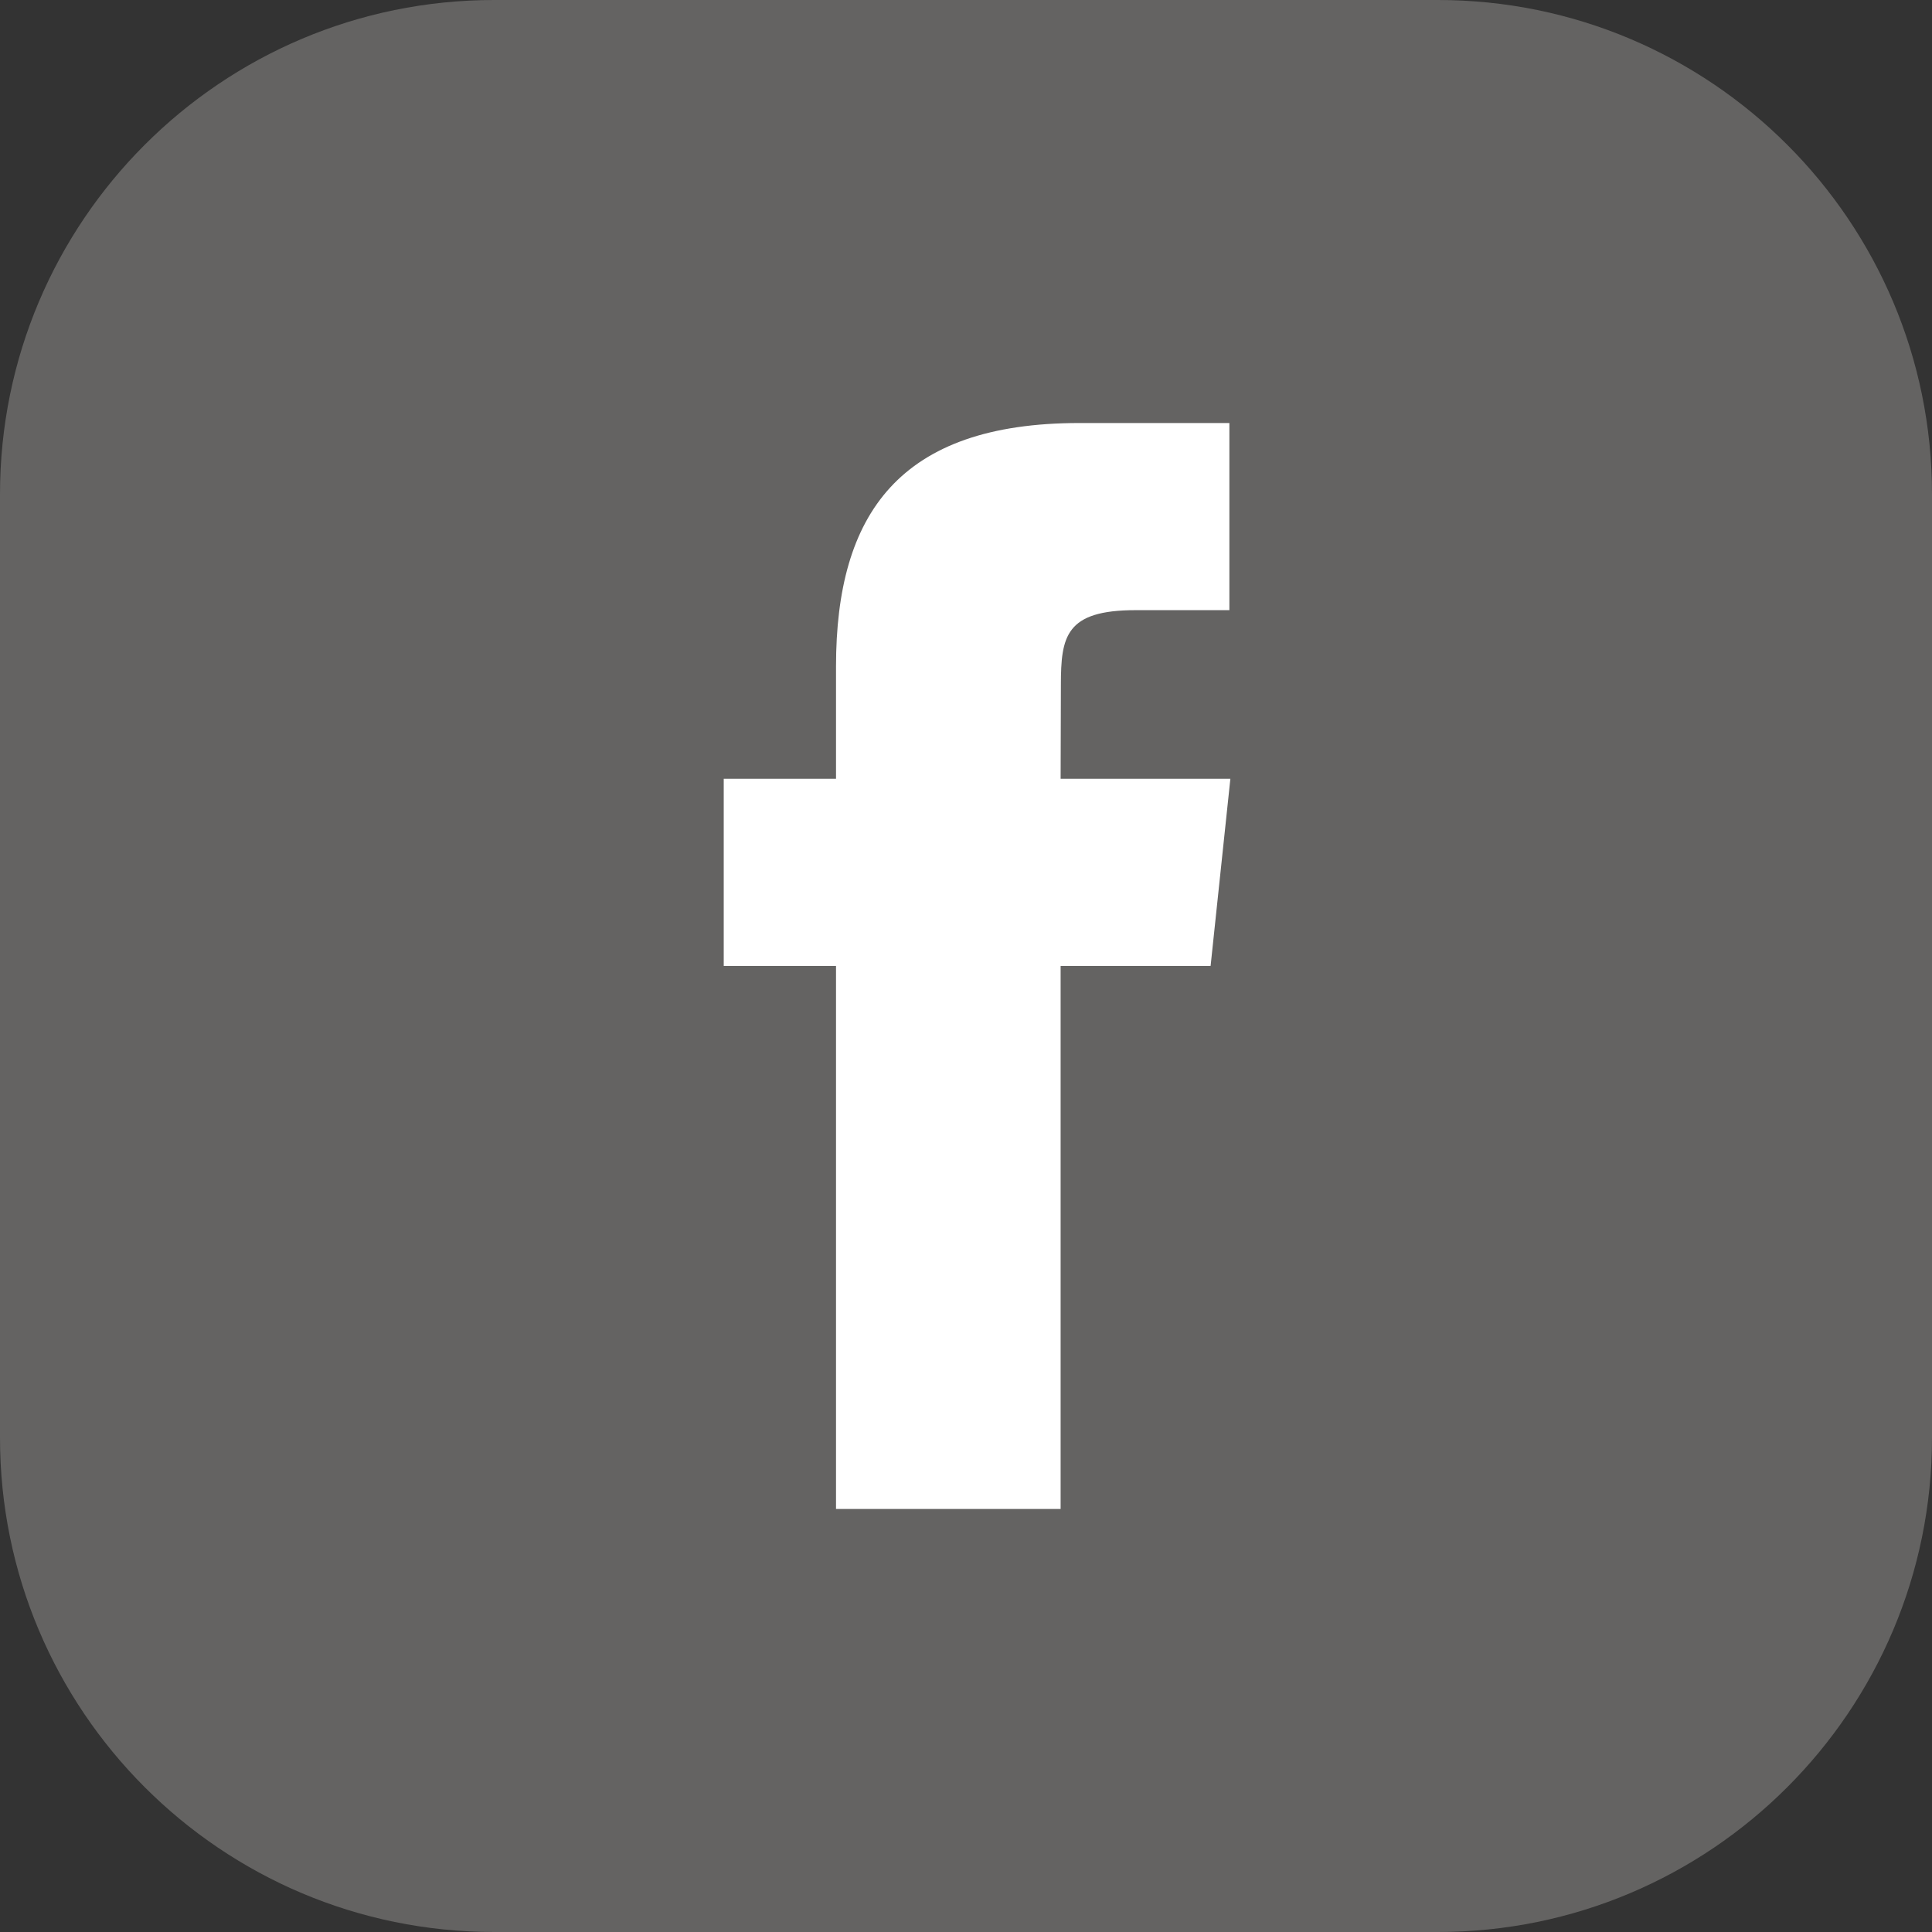
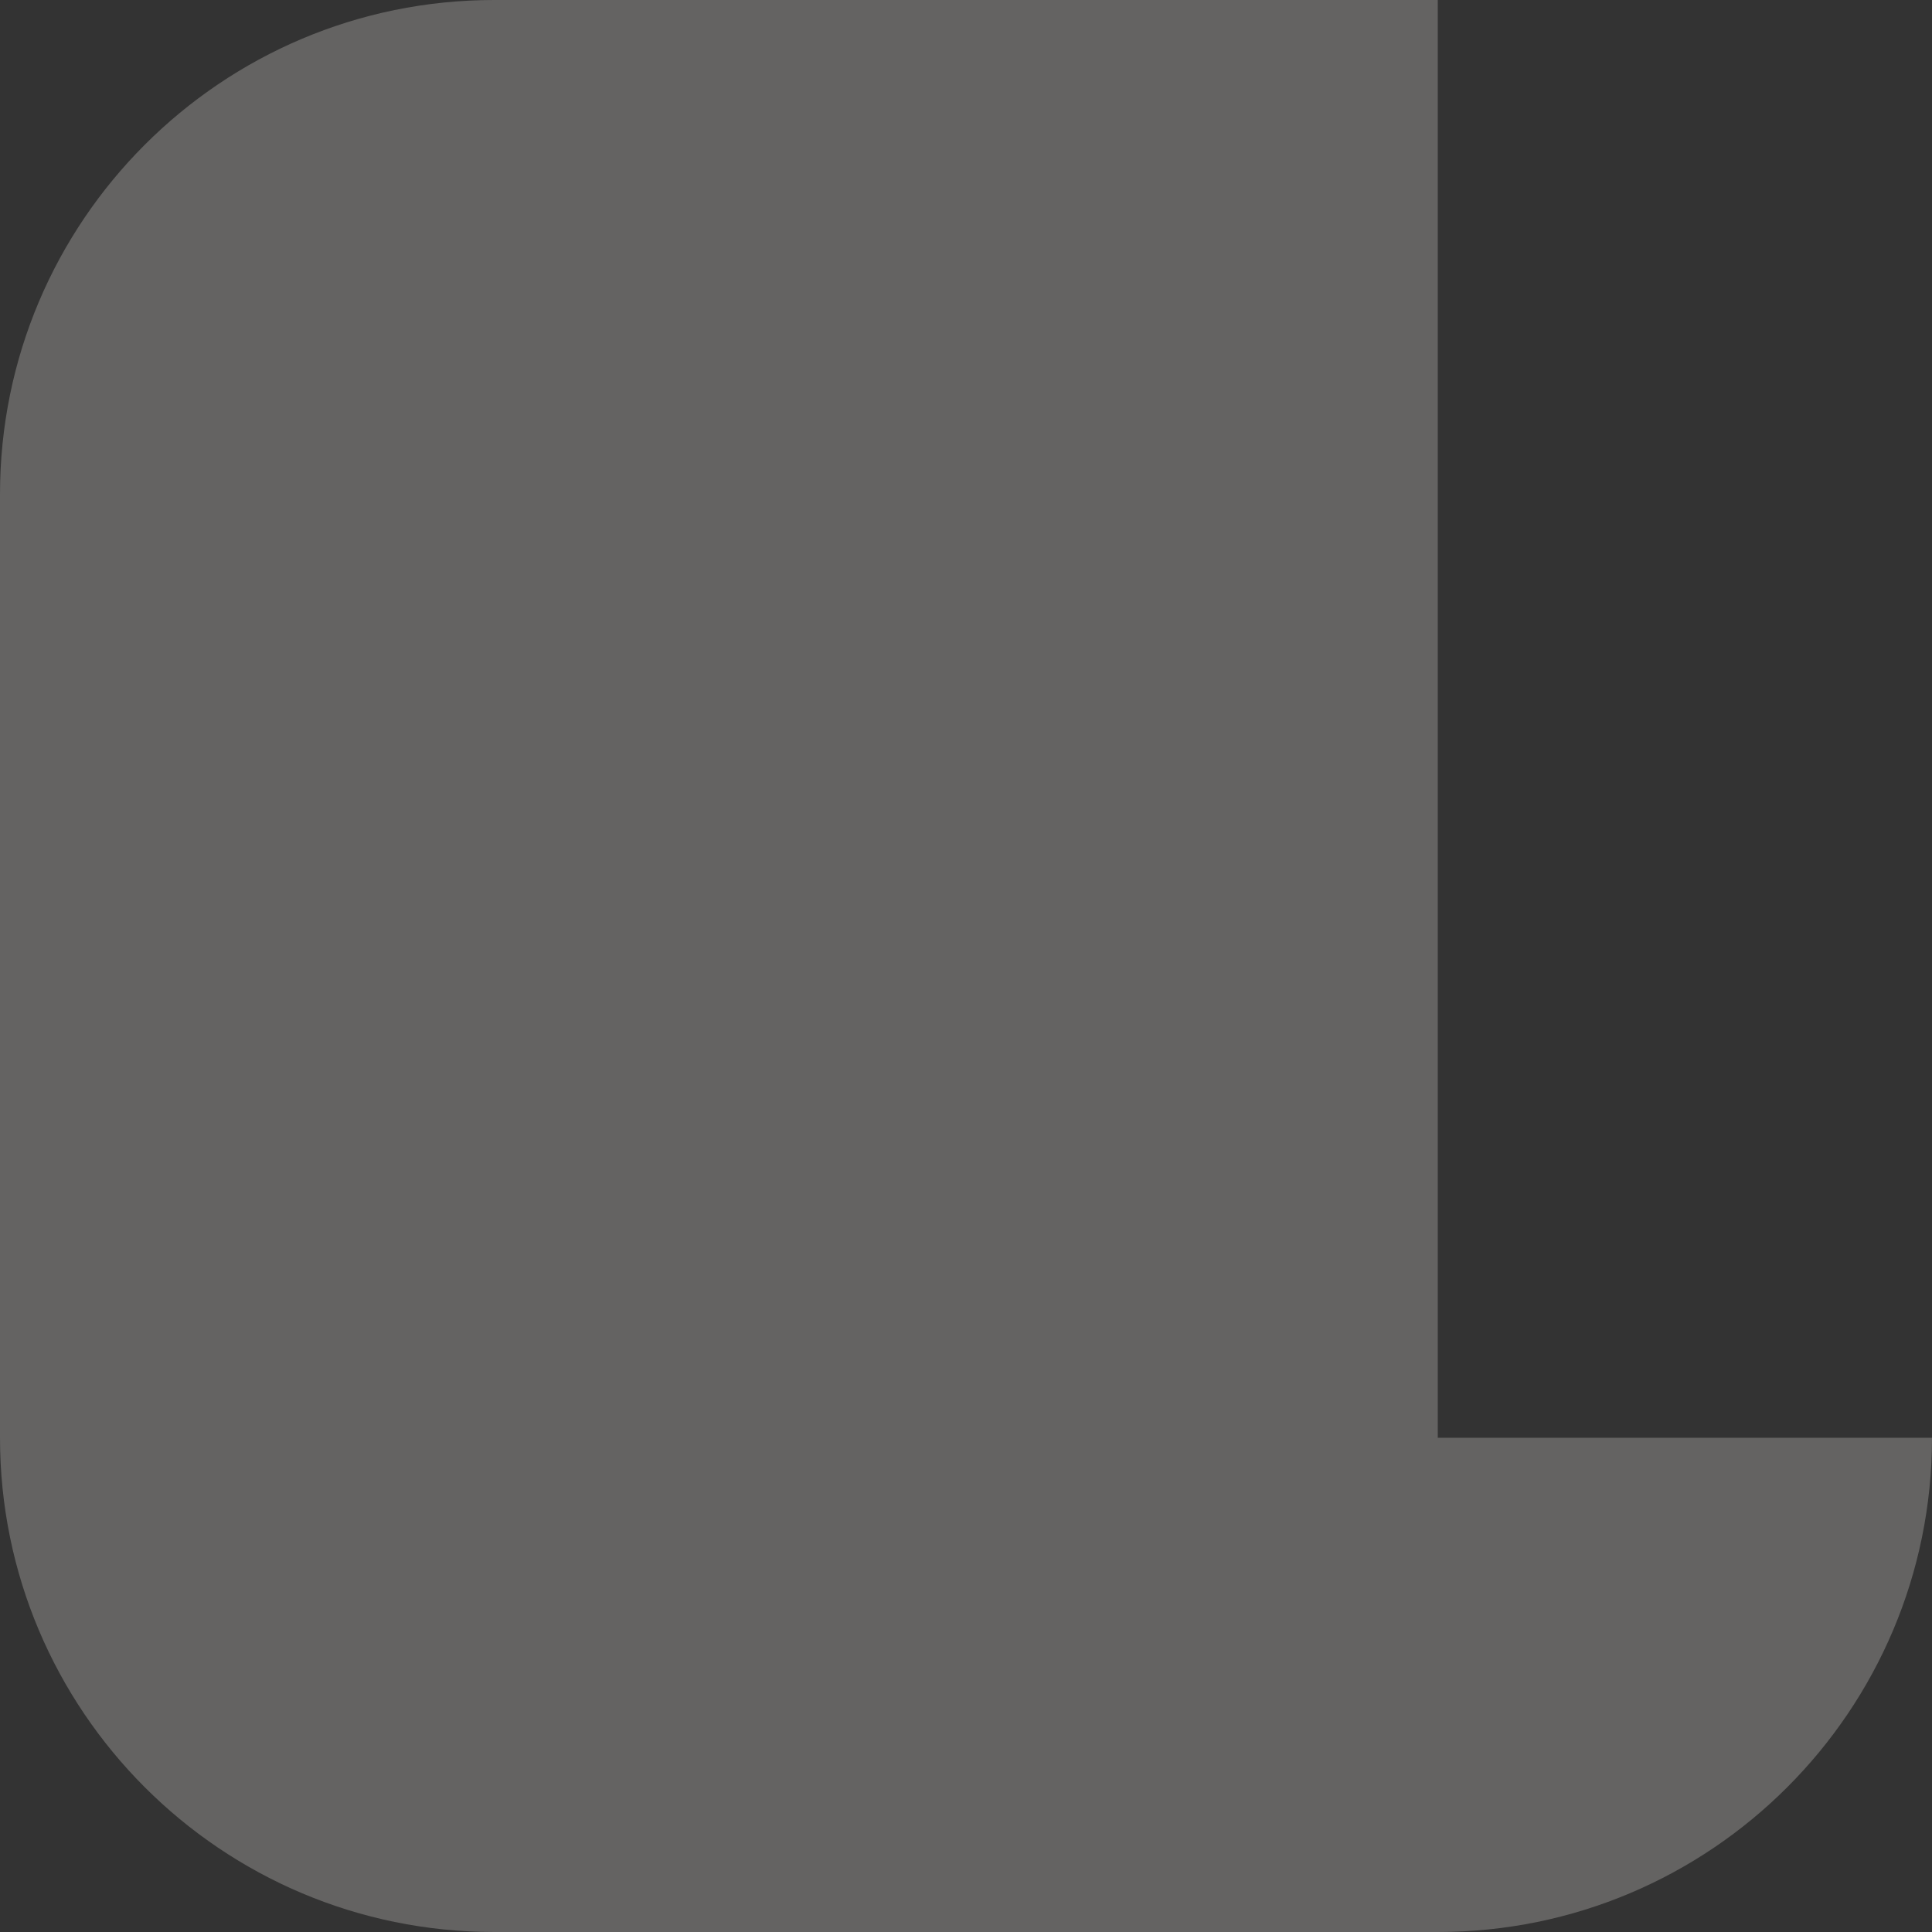
<svg xmlns="http://www.w3.org/2000/svg" version="1.1" id="Слой_1" x="0px" y="0px" width="43px" height="43px" viewBox="0 0 43 43" enable-background="new 0 0 43 43" xml:space="preserve">
  <rect x="0" y="0" width="43" height="43" fill="#333333" stroke="none" />
-   <path fill="#646362" d="M43,32c0,6.075-4.925,11-11,11H11C4.925,43,0,38.075,0,32V11C0,4.925,4.925,0,11,0h21  c6.075,0,11,4.925,11,11V32z" />
-   <path fill="#FFFFFF" d="M23.607,33.585h-5V21.499h-2.499v-4.166h2.499v-2.5c0-3.397,1.411-5.418,5.417-5.418h3.338v4.165h-2.084  c-1.563,0-1.666,0.583-1.666,1.669l-0.006,2.084h3.778l-0.44,4.166h-3.338V33.585z" />
+   <path fill="#646362" d="M43,32c0,6.075-4.925,11-11,11H11C4.925,43,0,38.075,0,32V11C0,4.925,4.925,0,11,0h21  V32z" />
</svg>